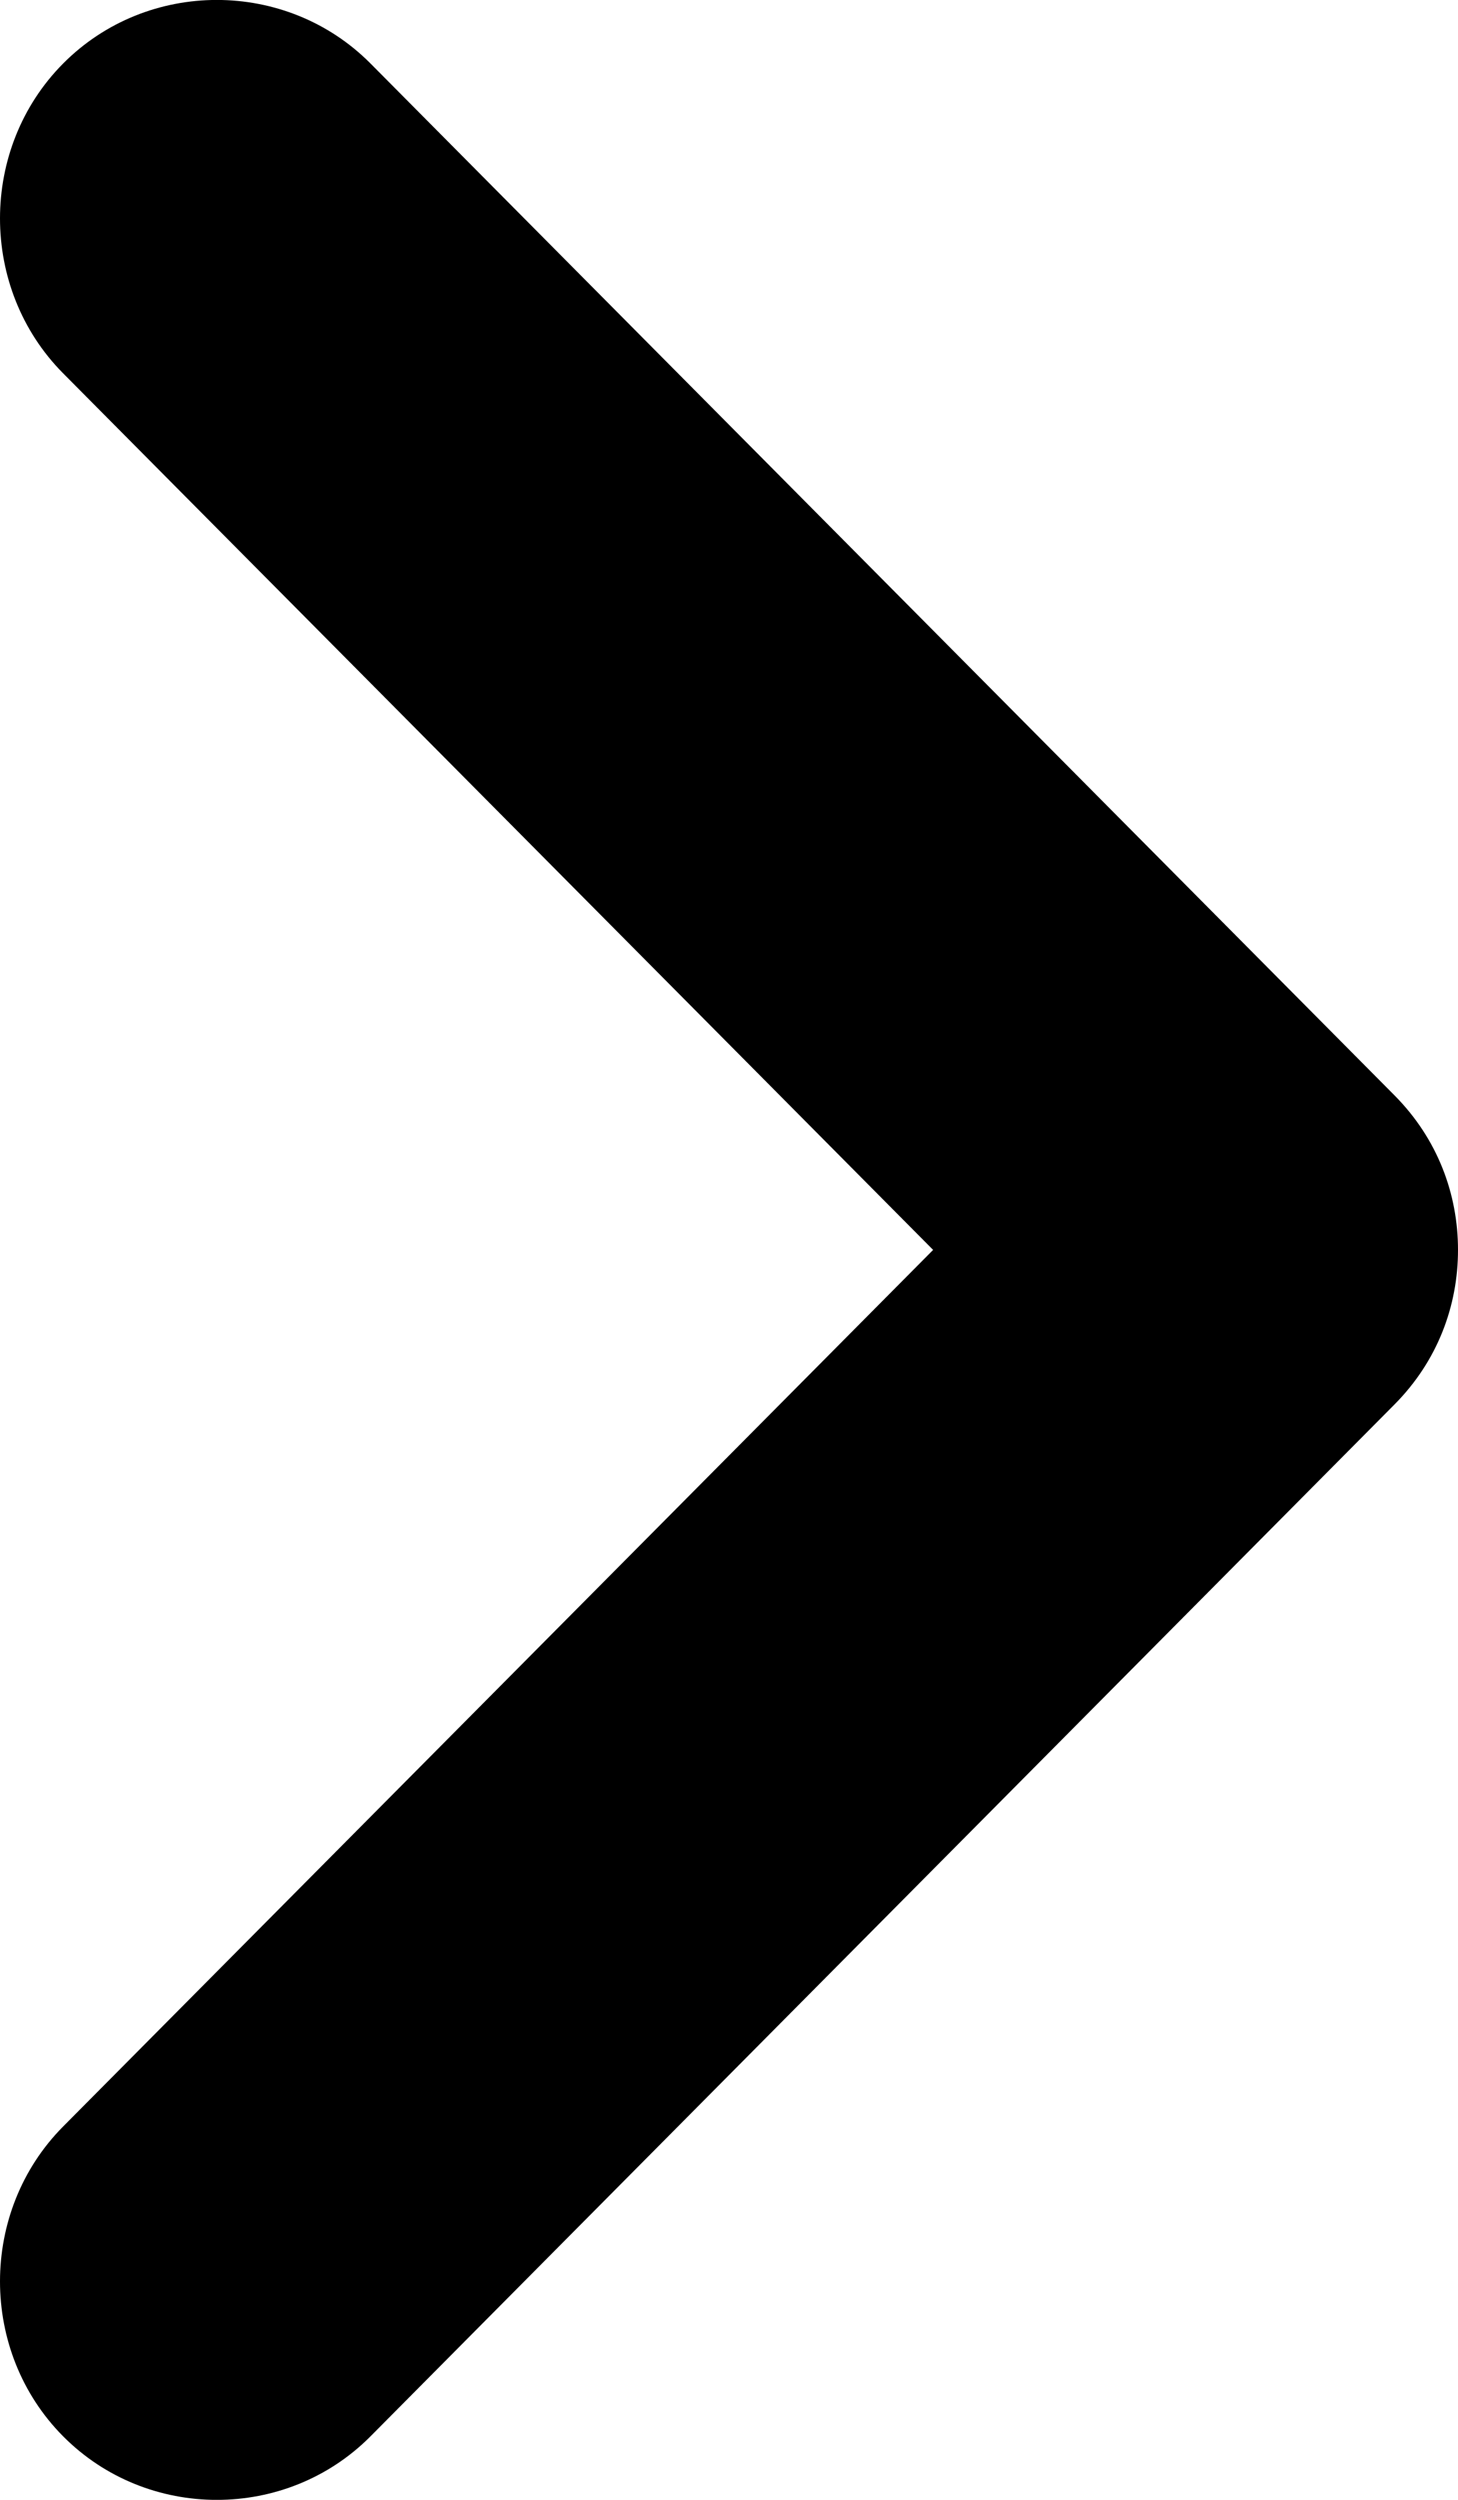
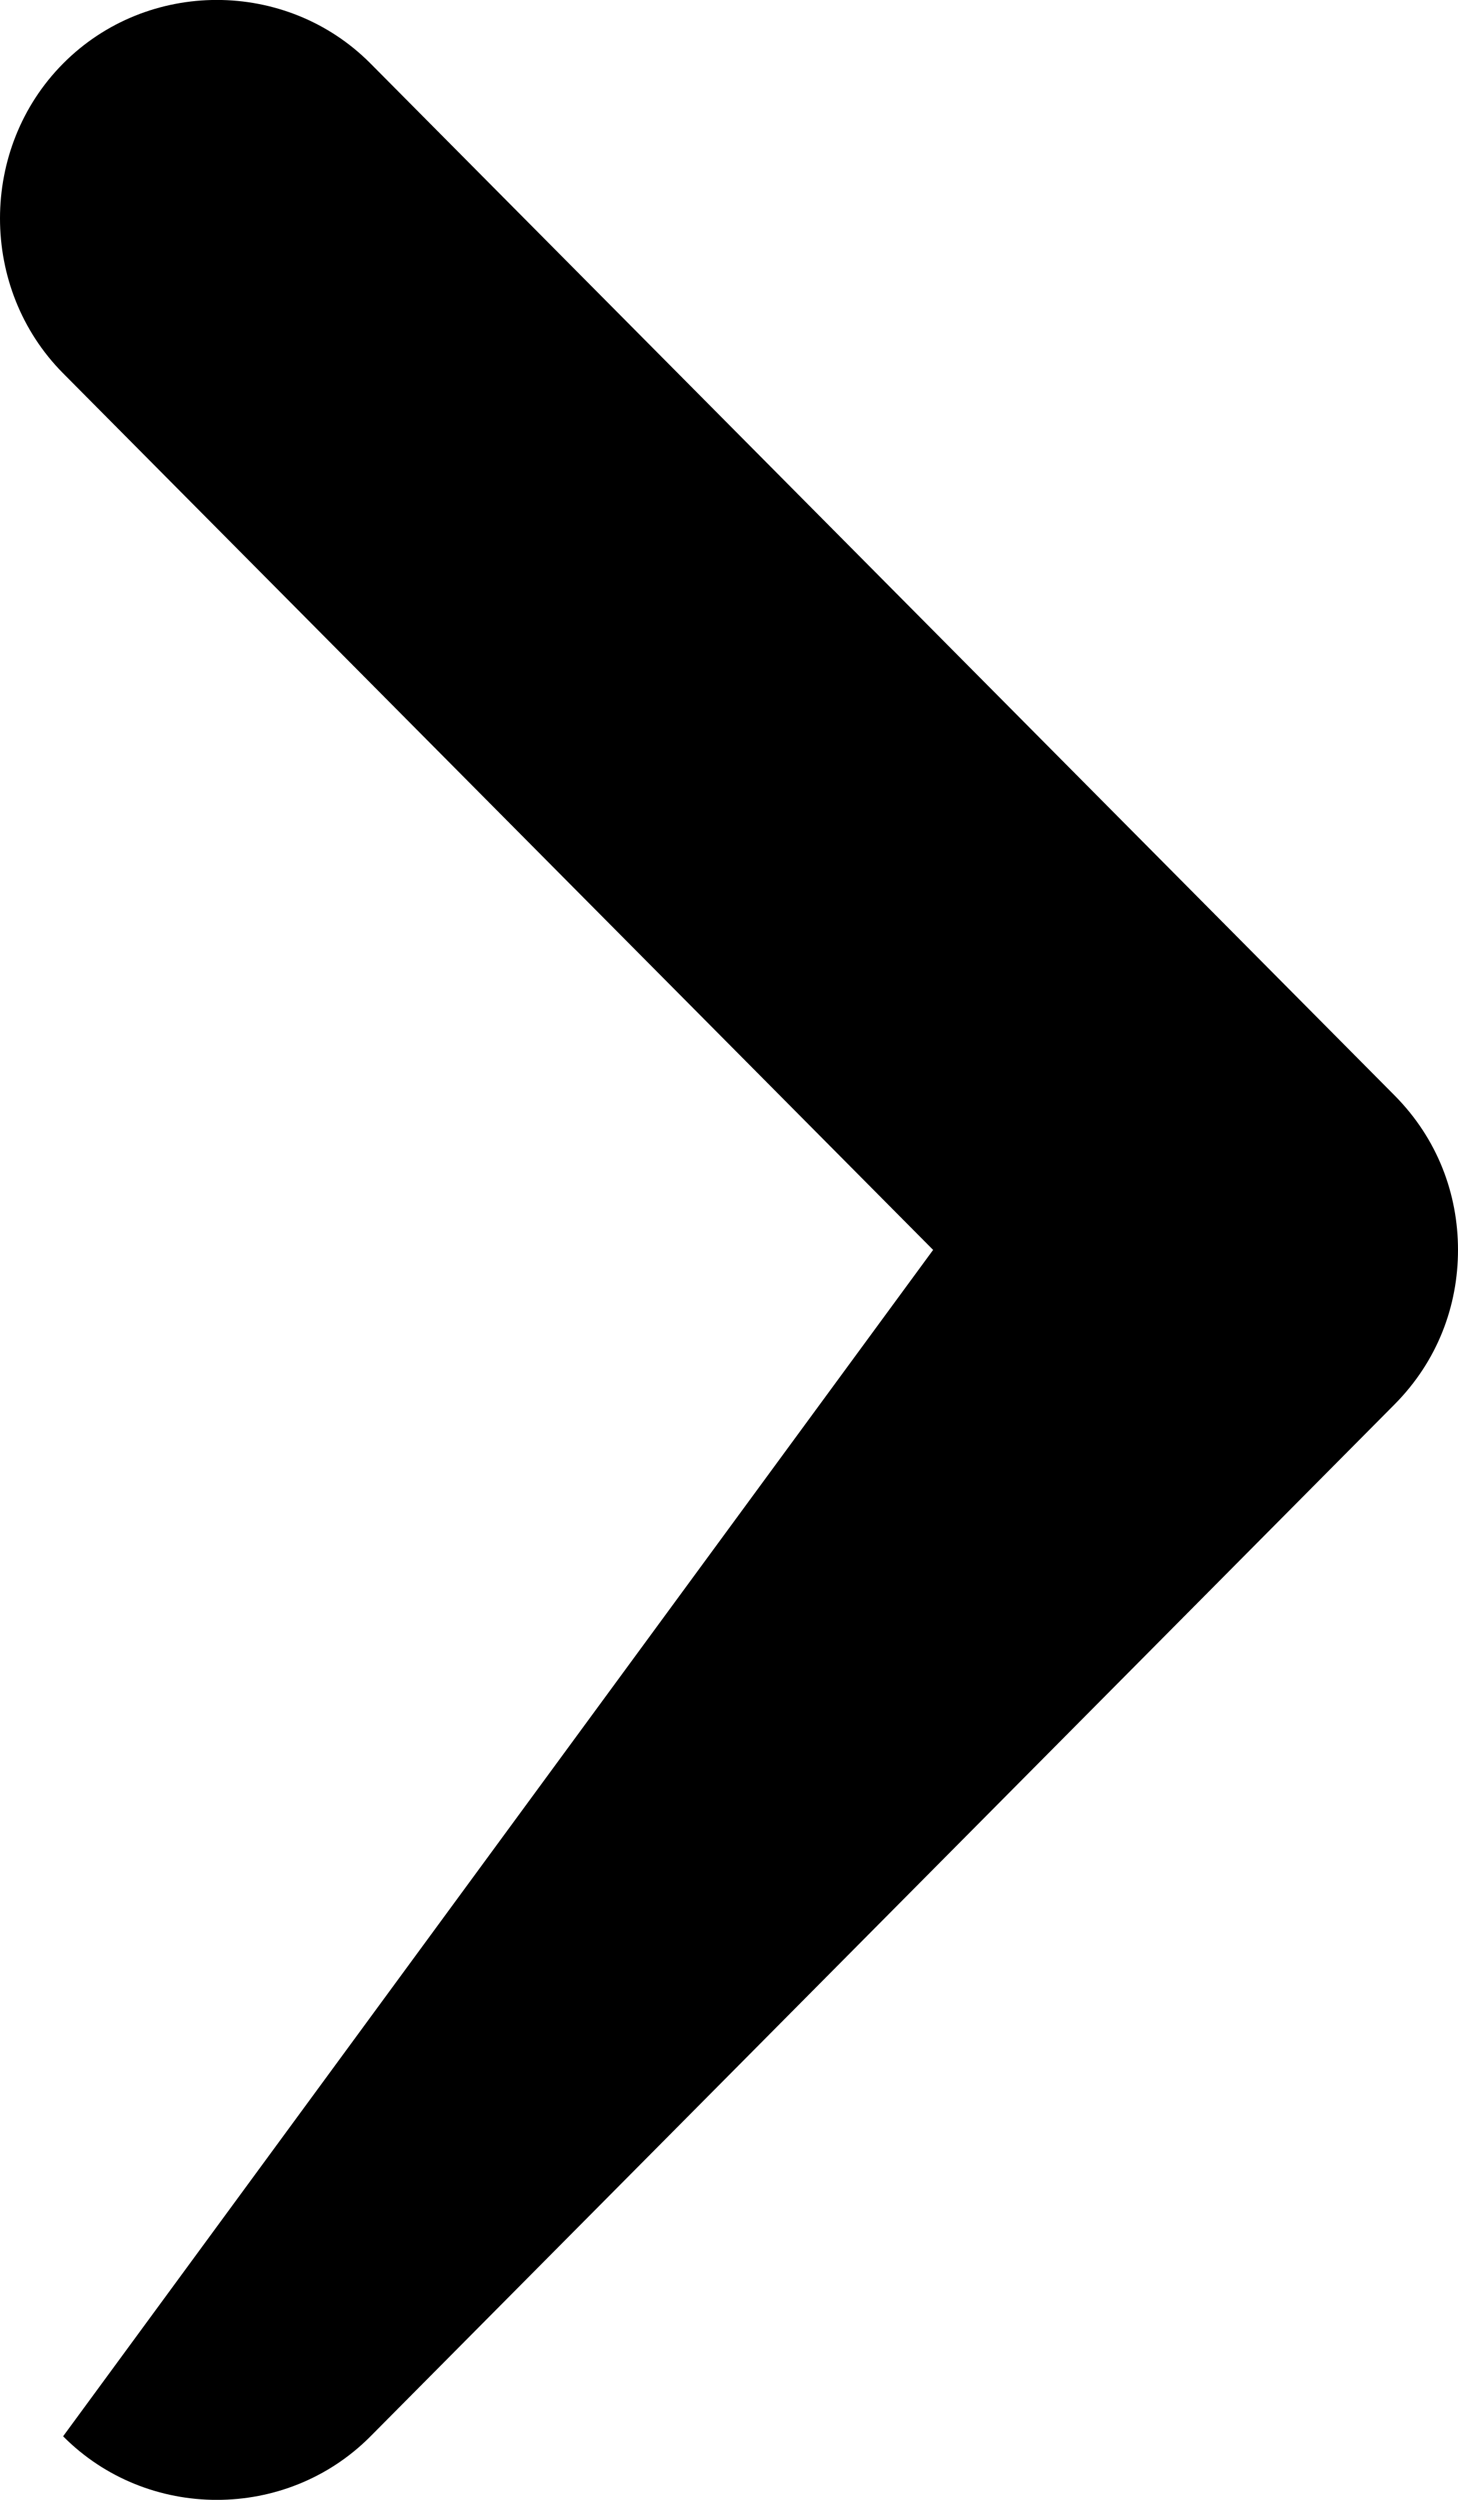
<svg xmlns="http://www.w3.org/2000/svg" width="7" height="12" viewBox="0 0 7 12" fill="none">
-   <path d="M7 6C7 6.267 6.903 6.533 6.694 6.743L1.779 11.695C1.375 12.102 0.707 12.102 0.303 11.695C-0.101 11.288 -0.101 10.615 0.303 10.208L4.48 6L0.303 1.792C-0.101 1.385 -0.101 0.712 0.303 0.305C0.707 -0.102 1.375 -0.102 1.779 0.305L6.694 5.257C6.903 5.467 7 5.733 7 6Z" fill="black" />
+   <path d="M7 6C7 6.267 6.903 6.533 6.694 6.743L1.779 11.695C1.375 12.102 0.707 12.102 0.303 11.695L4.48 6L0.303 1.792C-0.101 1.385 -0.101 0.712 0.303 0.305C0.707 -0.102 1.375 -0.102 1.779 0.305L6.694 5.257C6.903 5.467 7 5.733 7 6Z" fill="black" />
</svg>